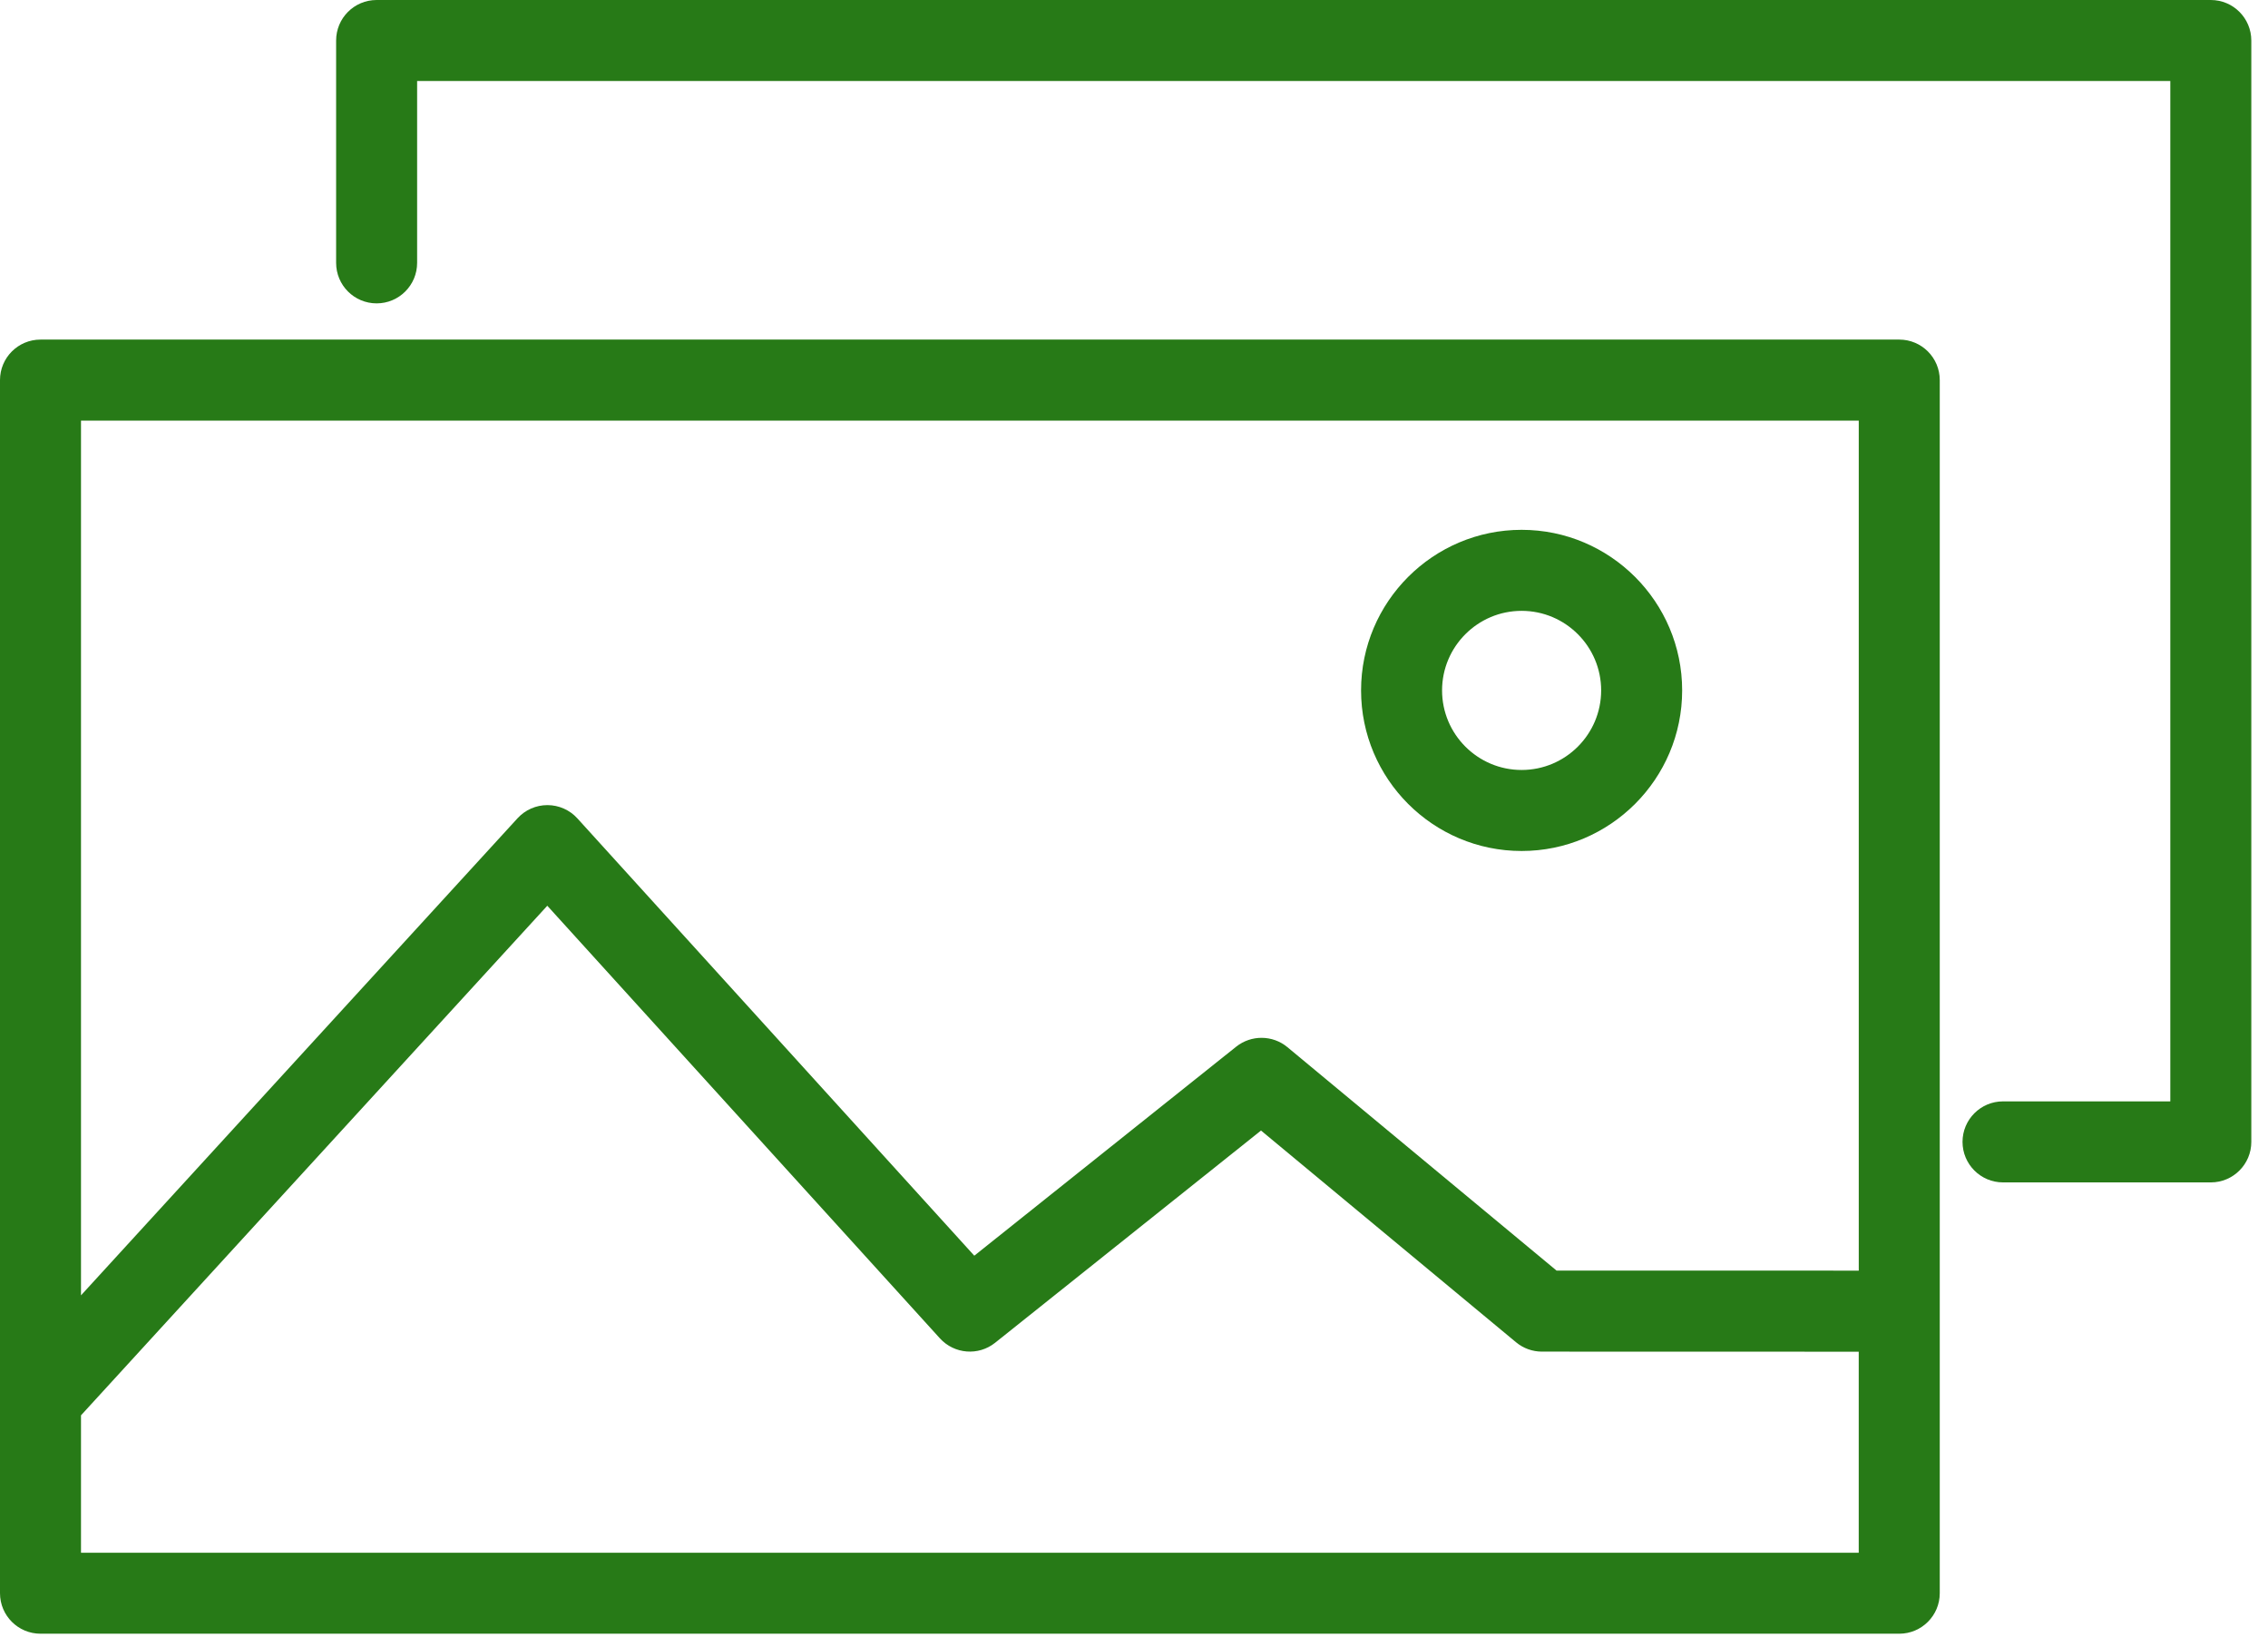
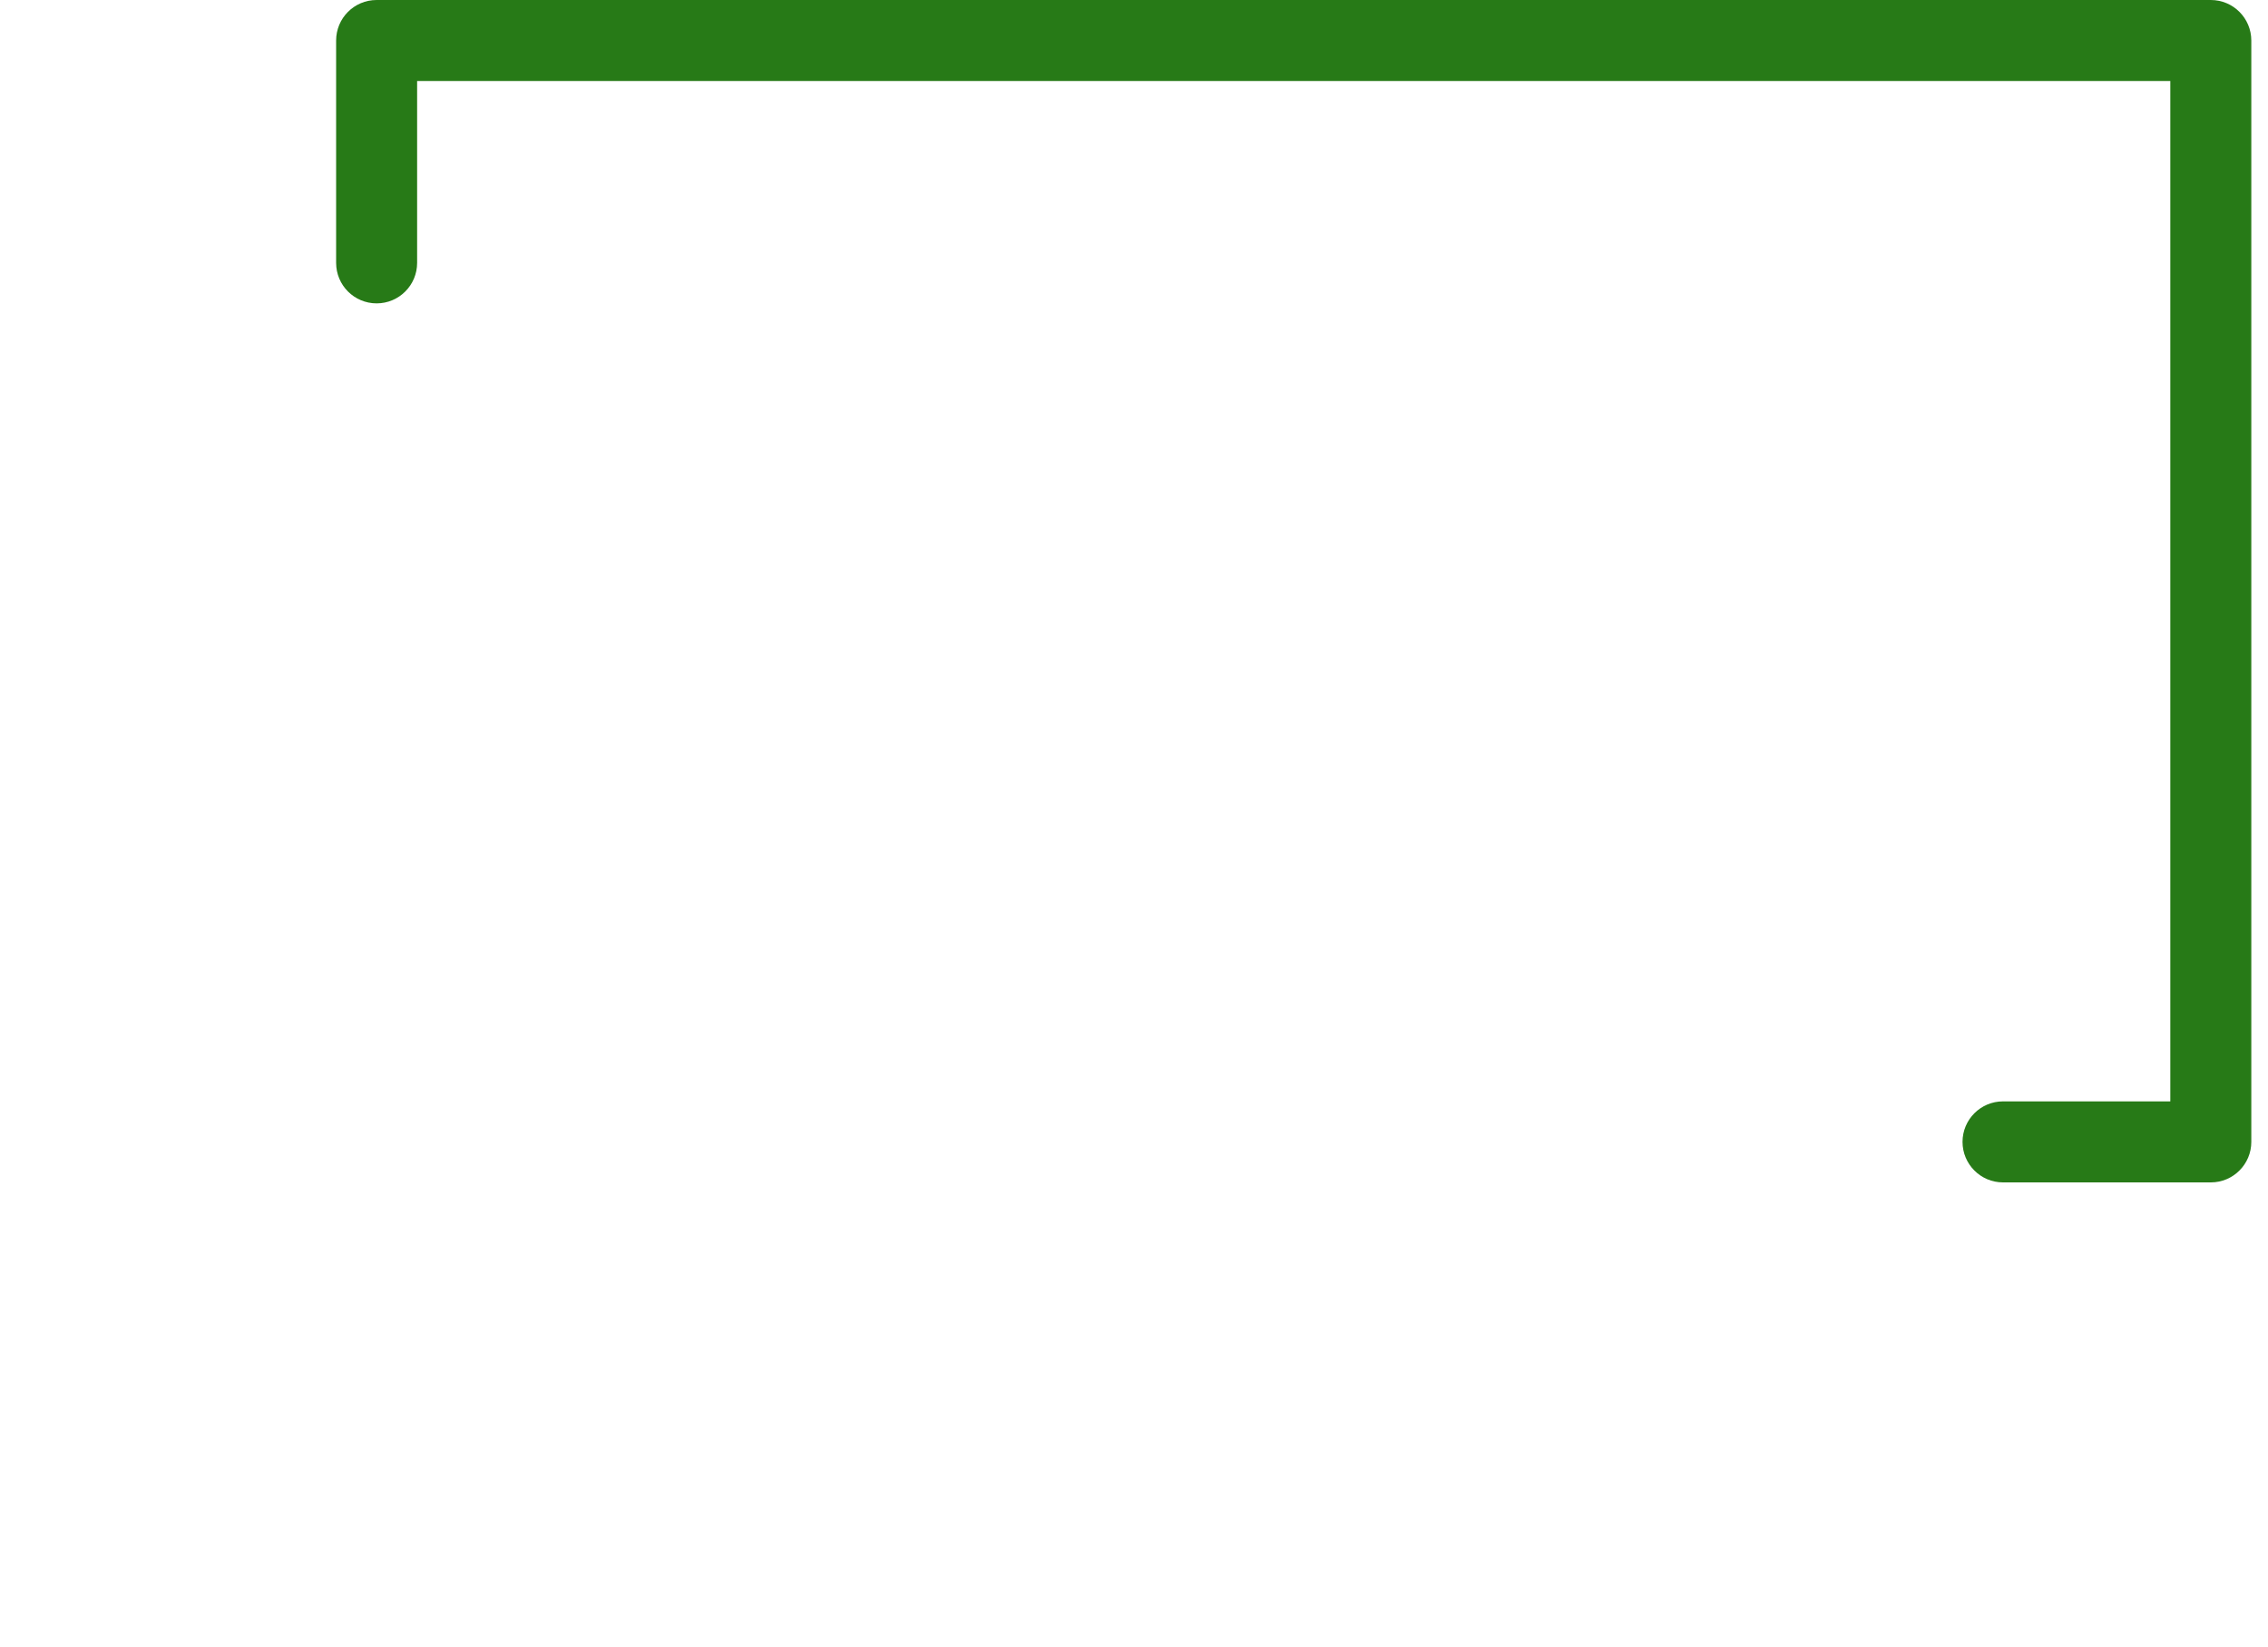
<svg xmlns="http://www.w3.org/2000/svg" width="84" height="61" viewBox="0 0 84 61" fill="none">
  <path d="M81.881 0H13.949C13.12 0 12.449 0.671 12.449 1.5V9.733C12.449 10.562 13.12 11.233 13.949 11.233C14.778 11.233 15.449 10.562 15.449 9.733V3H80.382V40.781H74.186C73.358 40.781 72.686 41.453 72.686 42.281C72.686 43.109 73.358 43.781 74.186 43.781H81.882C82.71 43.781 83.382 43.109 83.382 42.281V1.5C83.381 0.671 82.71 0 81.881 0Z" fill="#277A17" />
-   <path d="M70.343 12.574H1.5C0.671 12.574 0 13.245 0 14.074V58.992C0 59.82 0.671 60.492 1.5 60.492H70.343C71.171 60.492 71.843 59.82 71.843 58.992V14.074C71.843 13.245 71.171 12.574 70.343 12.574ZM68.843 15.574V47.048L57.65 47.046L47.681 38.773C47.134 38.319 46.342 38.314 45.787 38.754L36.085 46.495L21.385 30.303C21.101 29.99 20.699 29.812 20.277 29.811H20.274C19.853 29.811 19.452 29.988 19.168 30.298L3 47.963V15.574H68.843ZM3 57.492V52.406L20.27 33.537L34.81 49.554C35.344 50.141 36.239 50.212 36.856 49.719L46.704 41.861L56.15 49.701C56.42 49.925 56.758 50.047 57.108 50.047L68.842 50.05V57.494H3V57.492Z" fill="#277A17" />
-   <path d="M56.356 31.51C59.634 31.51 62.302 28.843 62.302 25.564C62.302 22.286 59.634 19.618 56.356 19.618C53.078 19.618 50.41 22.285 50.41 25.564C50.41 28.843 53.078 31.51 56.356 31.51ZM56.356 22.618C57.981 22.618 59.302 23.939 59.302 25.564C59.302 27.189 57.981 28.51 56.356 28.51C54.731 28.51 53.41 27.188 53.41 25.564C53.41 23.94 54.731 22.618 56.356 22.618Z" fill="#277A17" />
</svg>